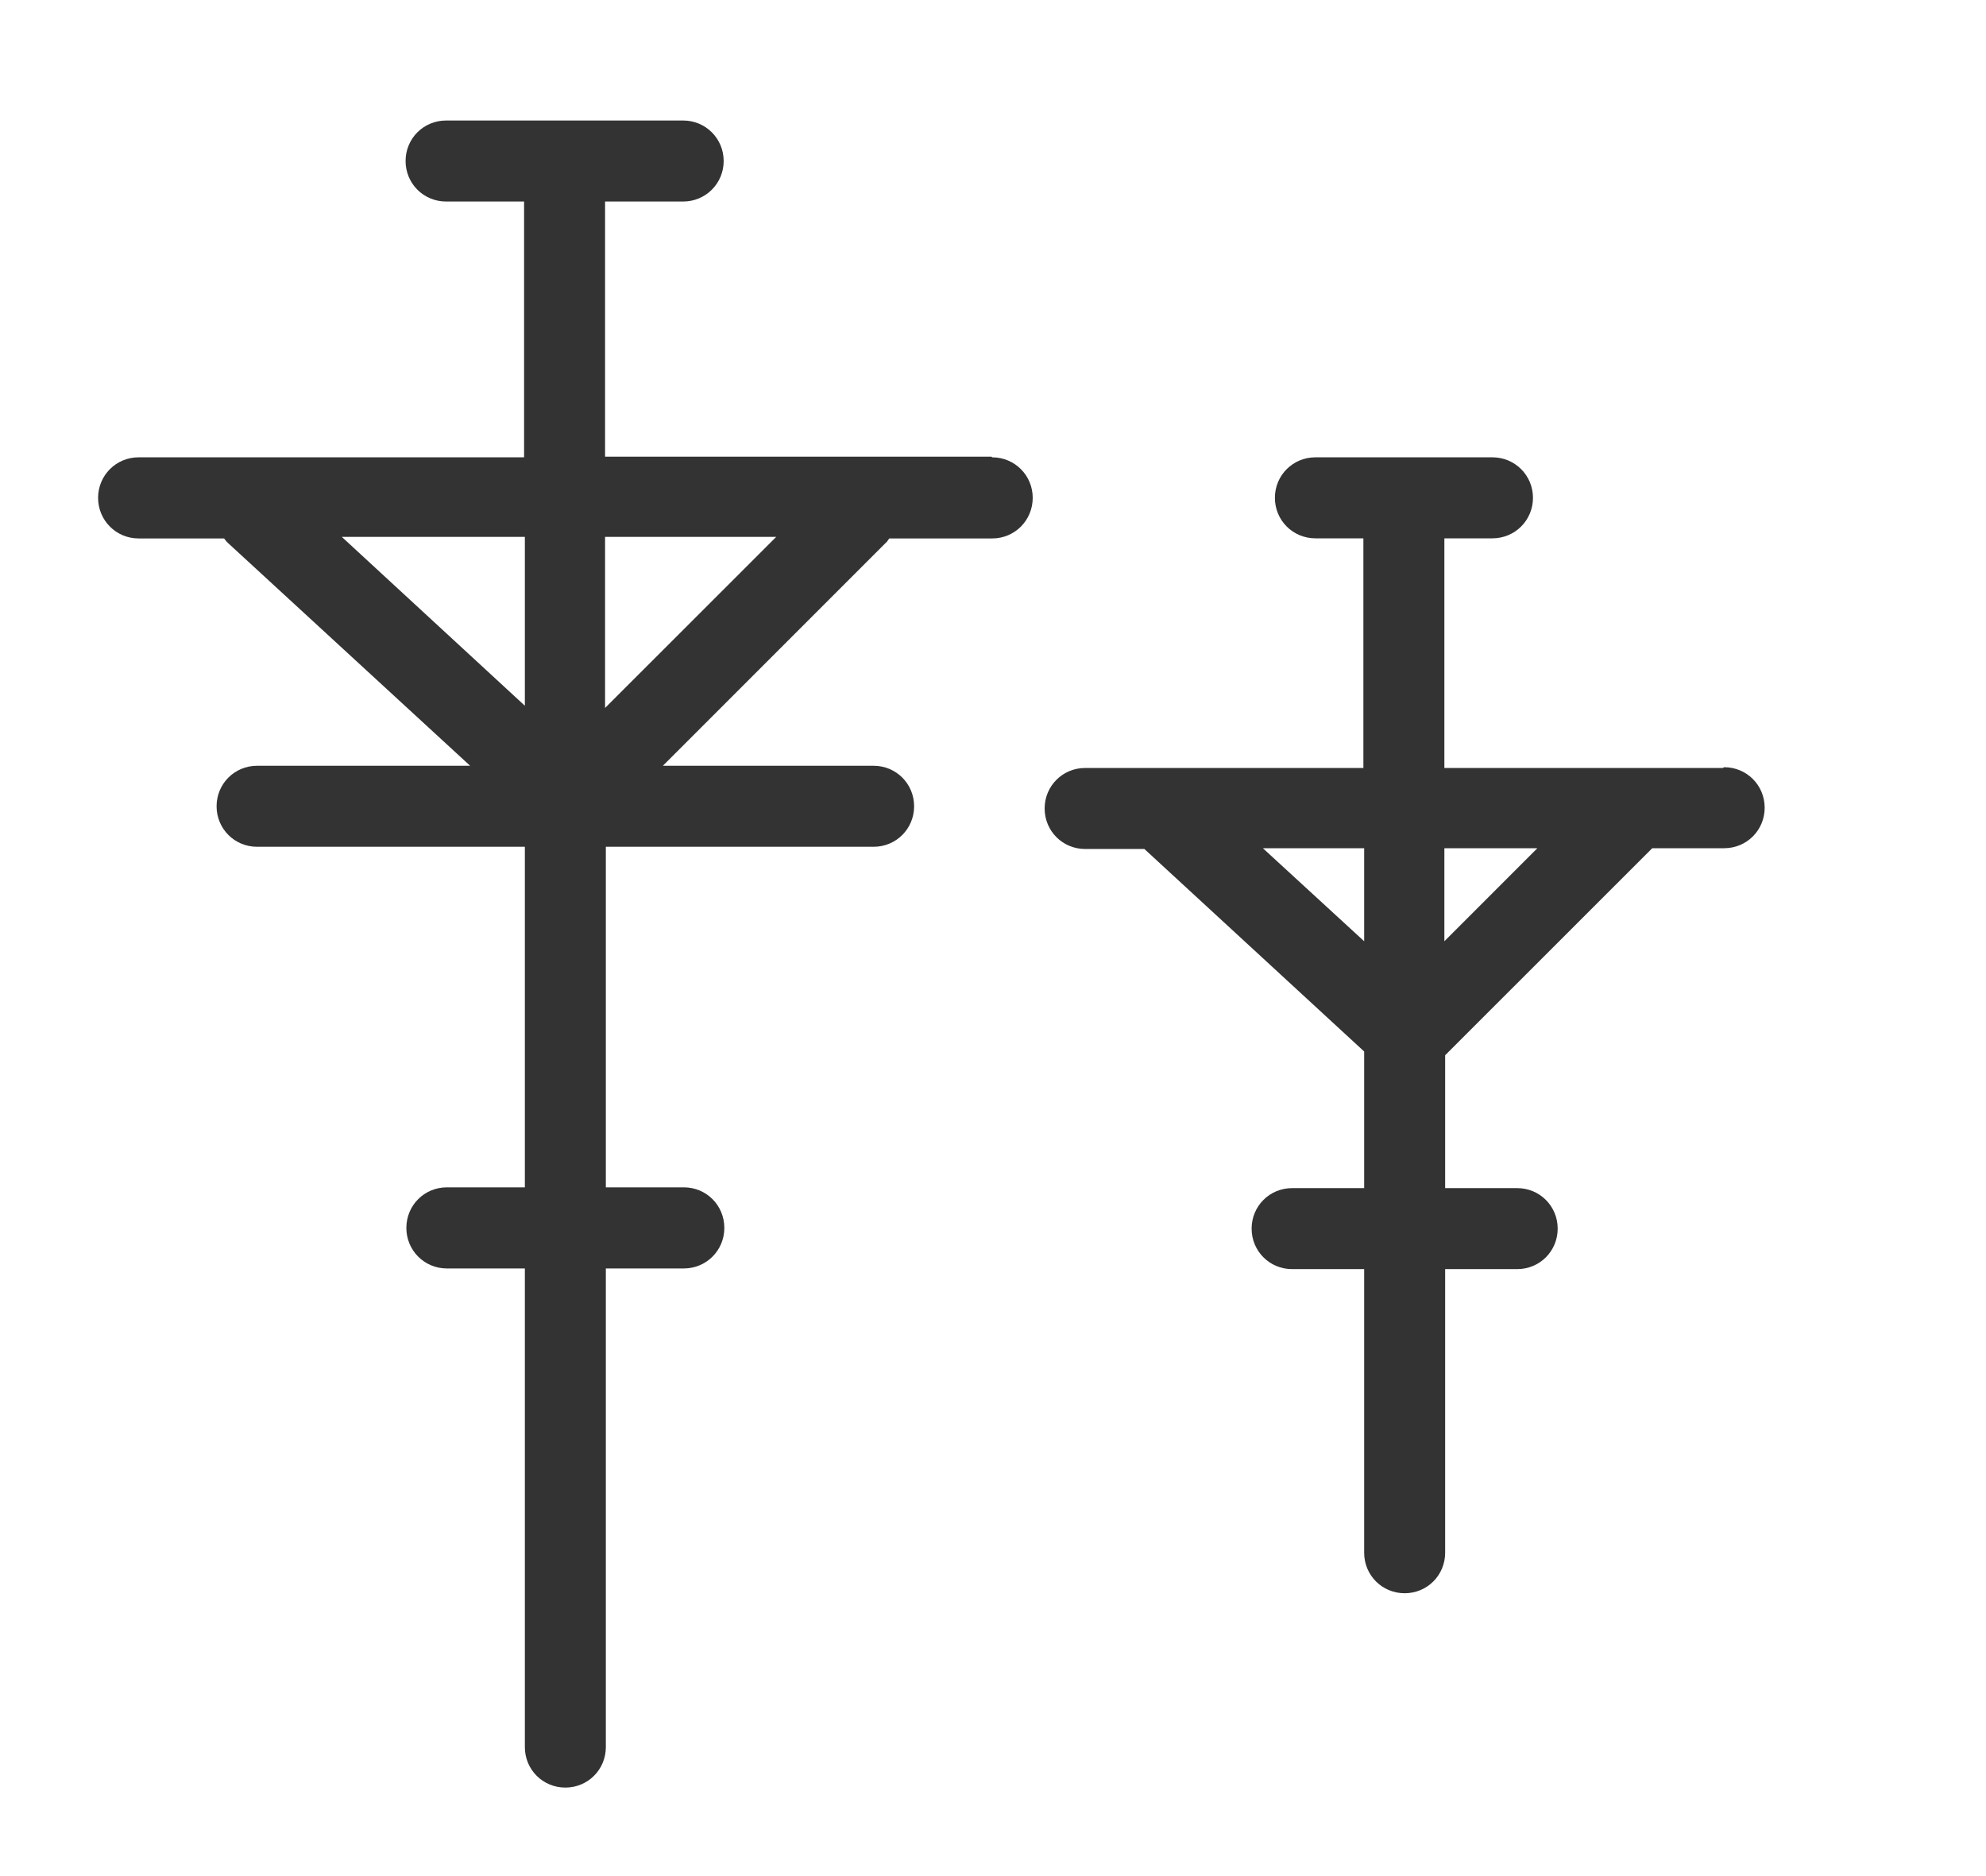
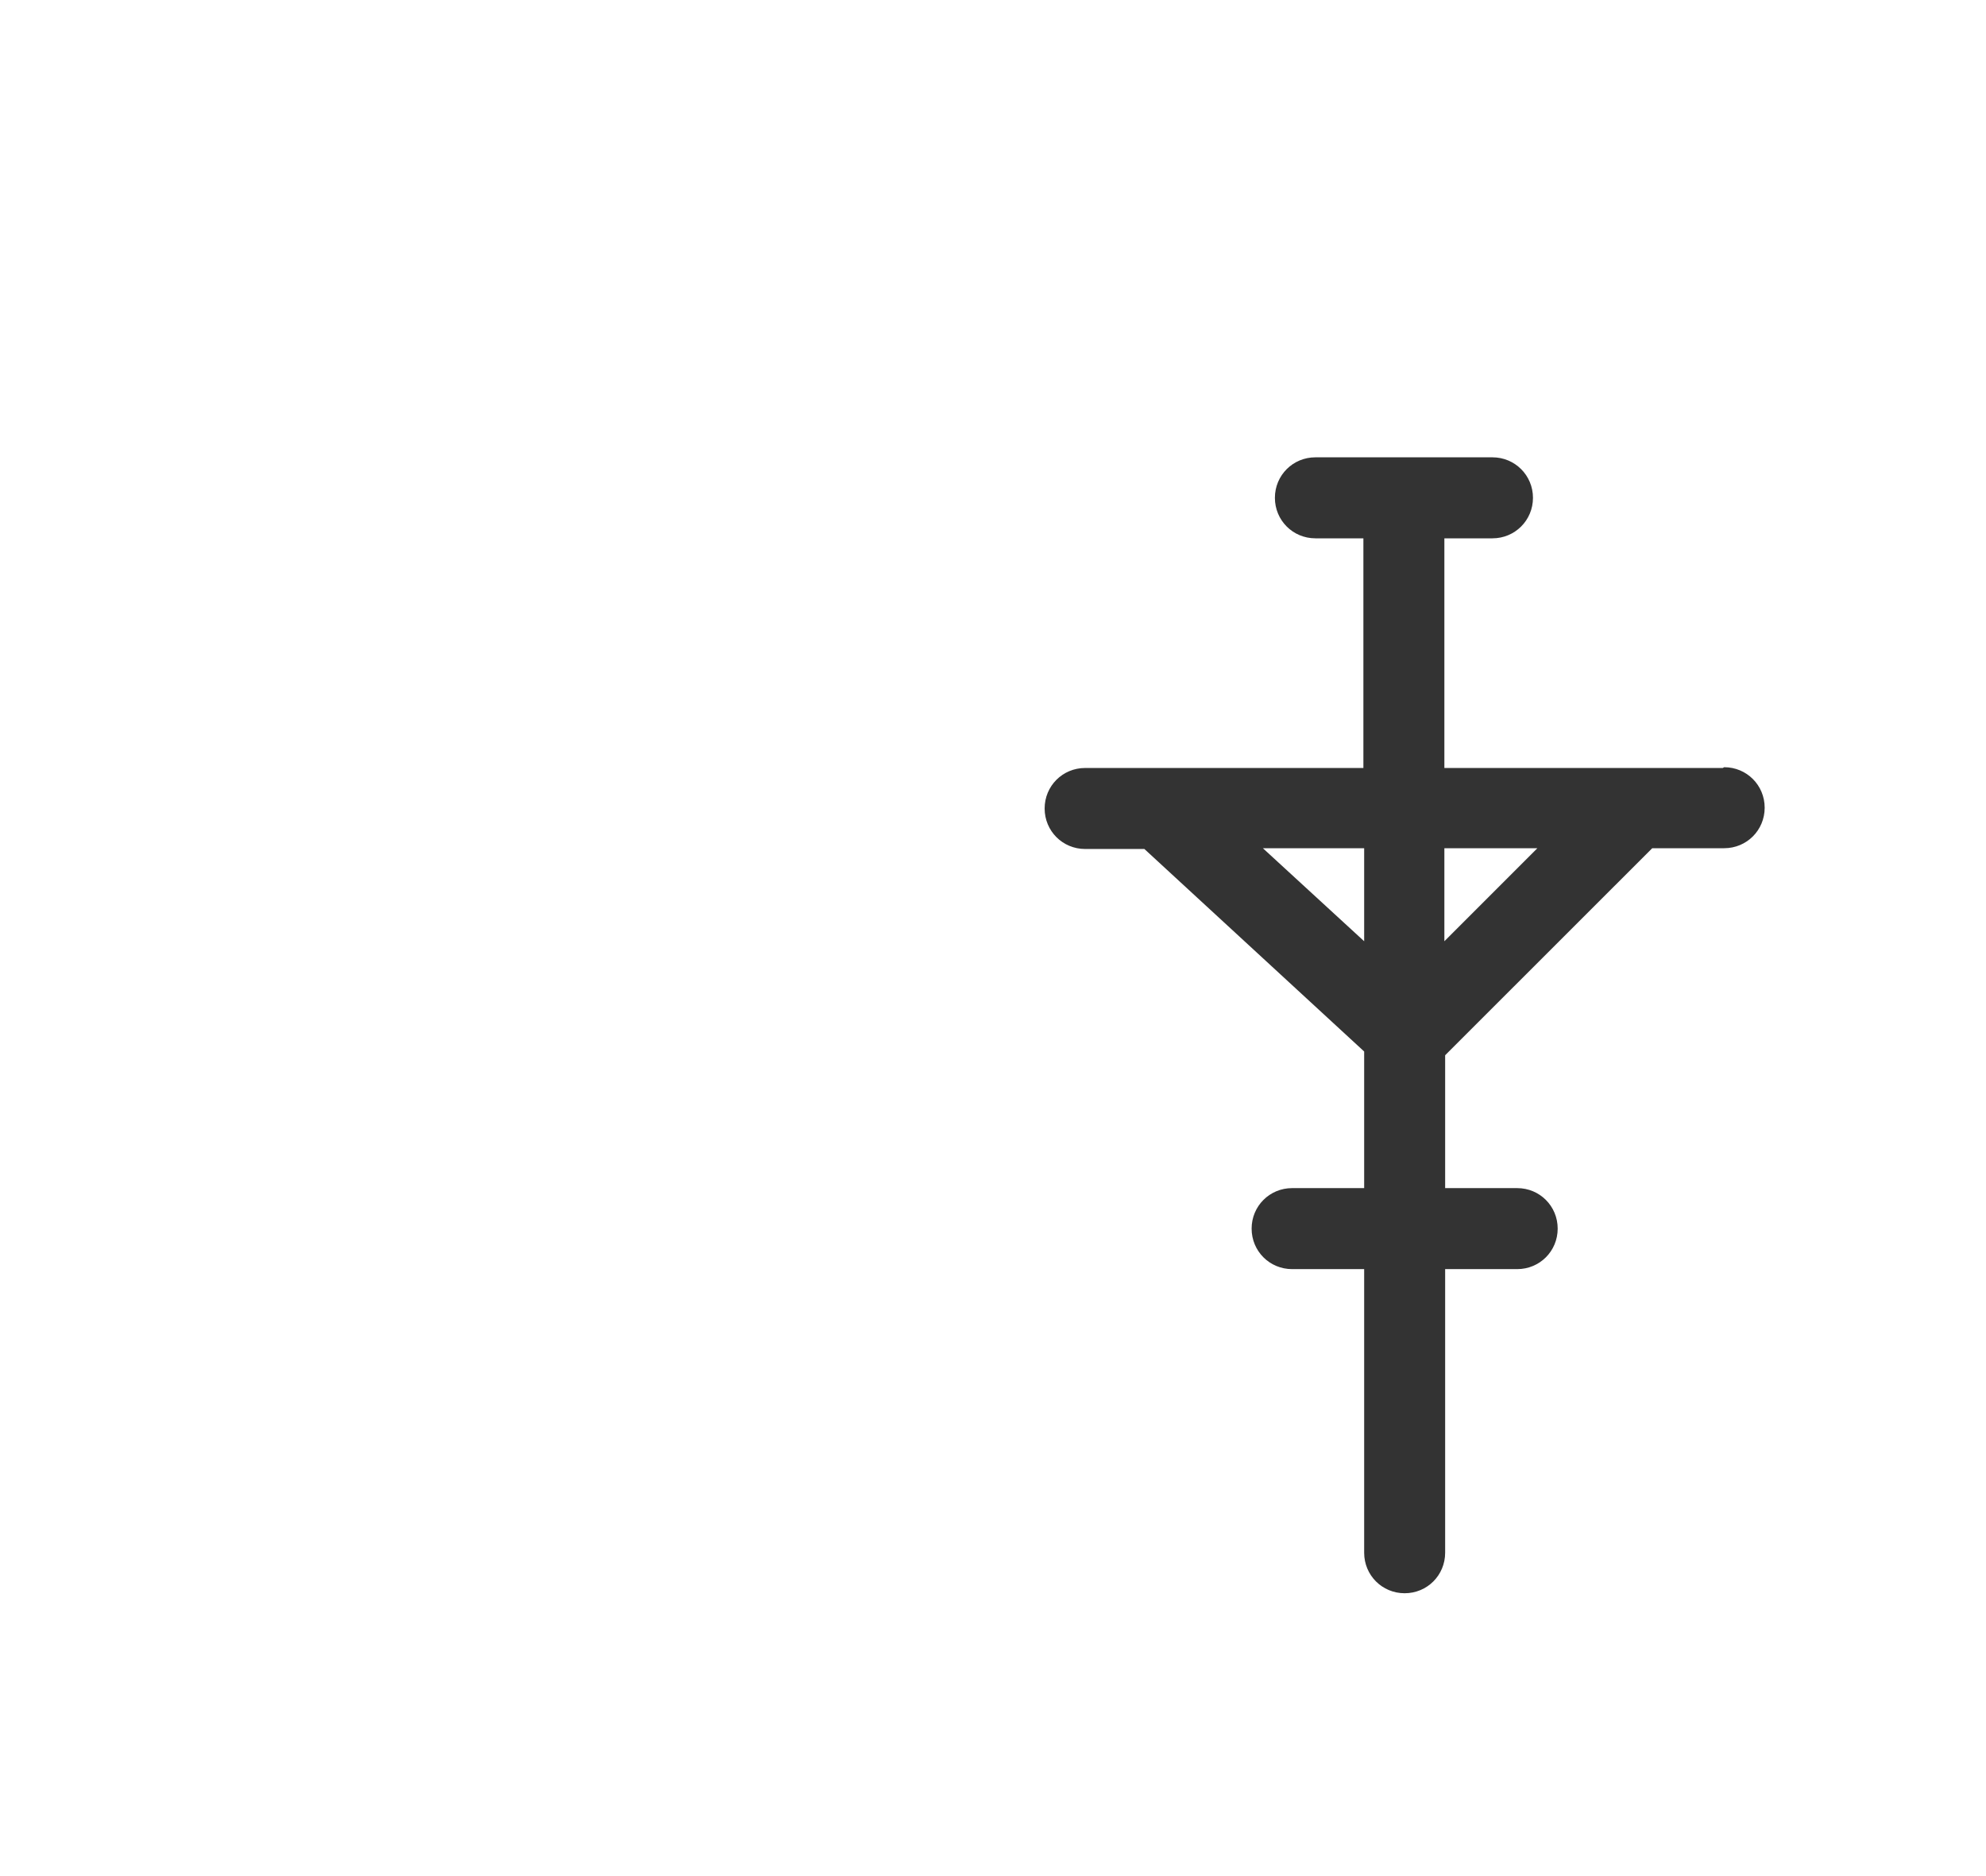
<svg xmlns="http://www.w3.org/2000/svg" width="18" height="17" viewBox="0 0 18 17" fill="none">
  <g id="Icono/Especificos/Red">
-     <path id="Vector" d="M8.986 4.138H5.484V1.826H6.192C6.395 1.826 6.559 1.663 6.559 1.459C6.559 1.255 6.395 1.092 6.192 1.092H4.043C3.839 1.092 3.676 1.255 3.676 1.459C3.676 1.663 3.839 1.826 4.043 1.826H4.75V4.144H1.256C1.052 4.144 0.889 4.308 0.889 4.511C0.889 4.715 1.052 4.879 1.256 4.879H2.031C2.031 4.879 2.051 4.906 2.065 4.919L4.261 6.939H2.33C2.126 6.939 1.963 7.102 1.963 7.306C1.963 7.51 2.126 7.673 2.33 7.673H4.757V10.759H4.05C3.846 10.759 3.683 10.922 3.683 11.127C3.683 11.33 3.846 11.494 4.05 11.494H4.757V15.831C4.757 16.035 4.92 16.198 5.124 16.198C5.328 16.198 5.491 16.035 5.491 15.831V11.494H6.198C6.402 11.494 6.565 11.33 6.565 11.127C6.565 10.922 6.402 10.759 6.198 10.759H5.491V7.673H7.918C8.122 7.673 8.285 7.51 8.285 7.306C8.285 7.102 8.122 6.939 7.918 6.939H6.008L8.041 4.906C8.041 4.906 8.054 4.885 8.061 4.879H8.993C9.197 4.879 9.36 4.715 9.36 4.511C9.36 4.308 9.197 4.144 8.993 4.144L8.986 4.138ZM5.484 6.415V4.865H7.035L5.484 6.415ZM4.757 4.865V6.395L3.098 4.865H4.757Z" fill="#333333" />
    <path id="Vector_2" d="M15.614 6.959H13.091V4.878H13.527C13.73 4.878 13.894 4.715 13.894 4.511C13.894 4.307 13.73 4.144 13.527 4.144H11.922C11.718 4.144 11.555 4.307 11.555 4.511C11.555 4.715 11.718 4.878 11.922 4.878H12.357V6.959H9.835C9.631 6.959 9.468 7.122 9.468 7.326C9.468 7.53 9.631 7.693 9.835 7.693H10.372L12.364 9.528V10.766H11.711C11.507 10.766 11.344 10.929 11.344 11.133C11.344 11.337 11.507 11.5 11.711 11.5H12.364V14.07C12.364 14.274 12.527 14.437 12.731 14.437C12.935 14.437 13.098 14.274 13.098 14.07V11.5H13.751C13.955 11.5 14.118 11.337 14.118 11.133C14.118 10.929 13.955 10.766 13.751 10.766H13.098V9.562L14.975 7.686H15.627C15.831 7.686 15.994 7.523 15.994 7.319C15.994 7.115 15.831 6.952 15.627 6.952L15.614 6.959ZM13.091 8.529V7.686H13.934L13.091 8.529ZM12.364 7.686V8.529L11.446 7.686H12.364Z" fill="#333333" />
  </g>
</svg>